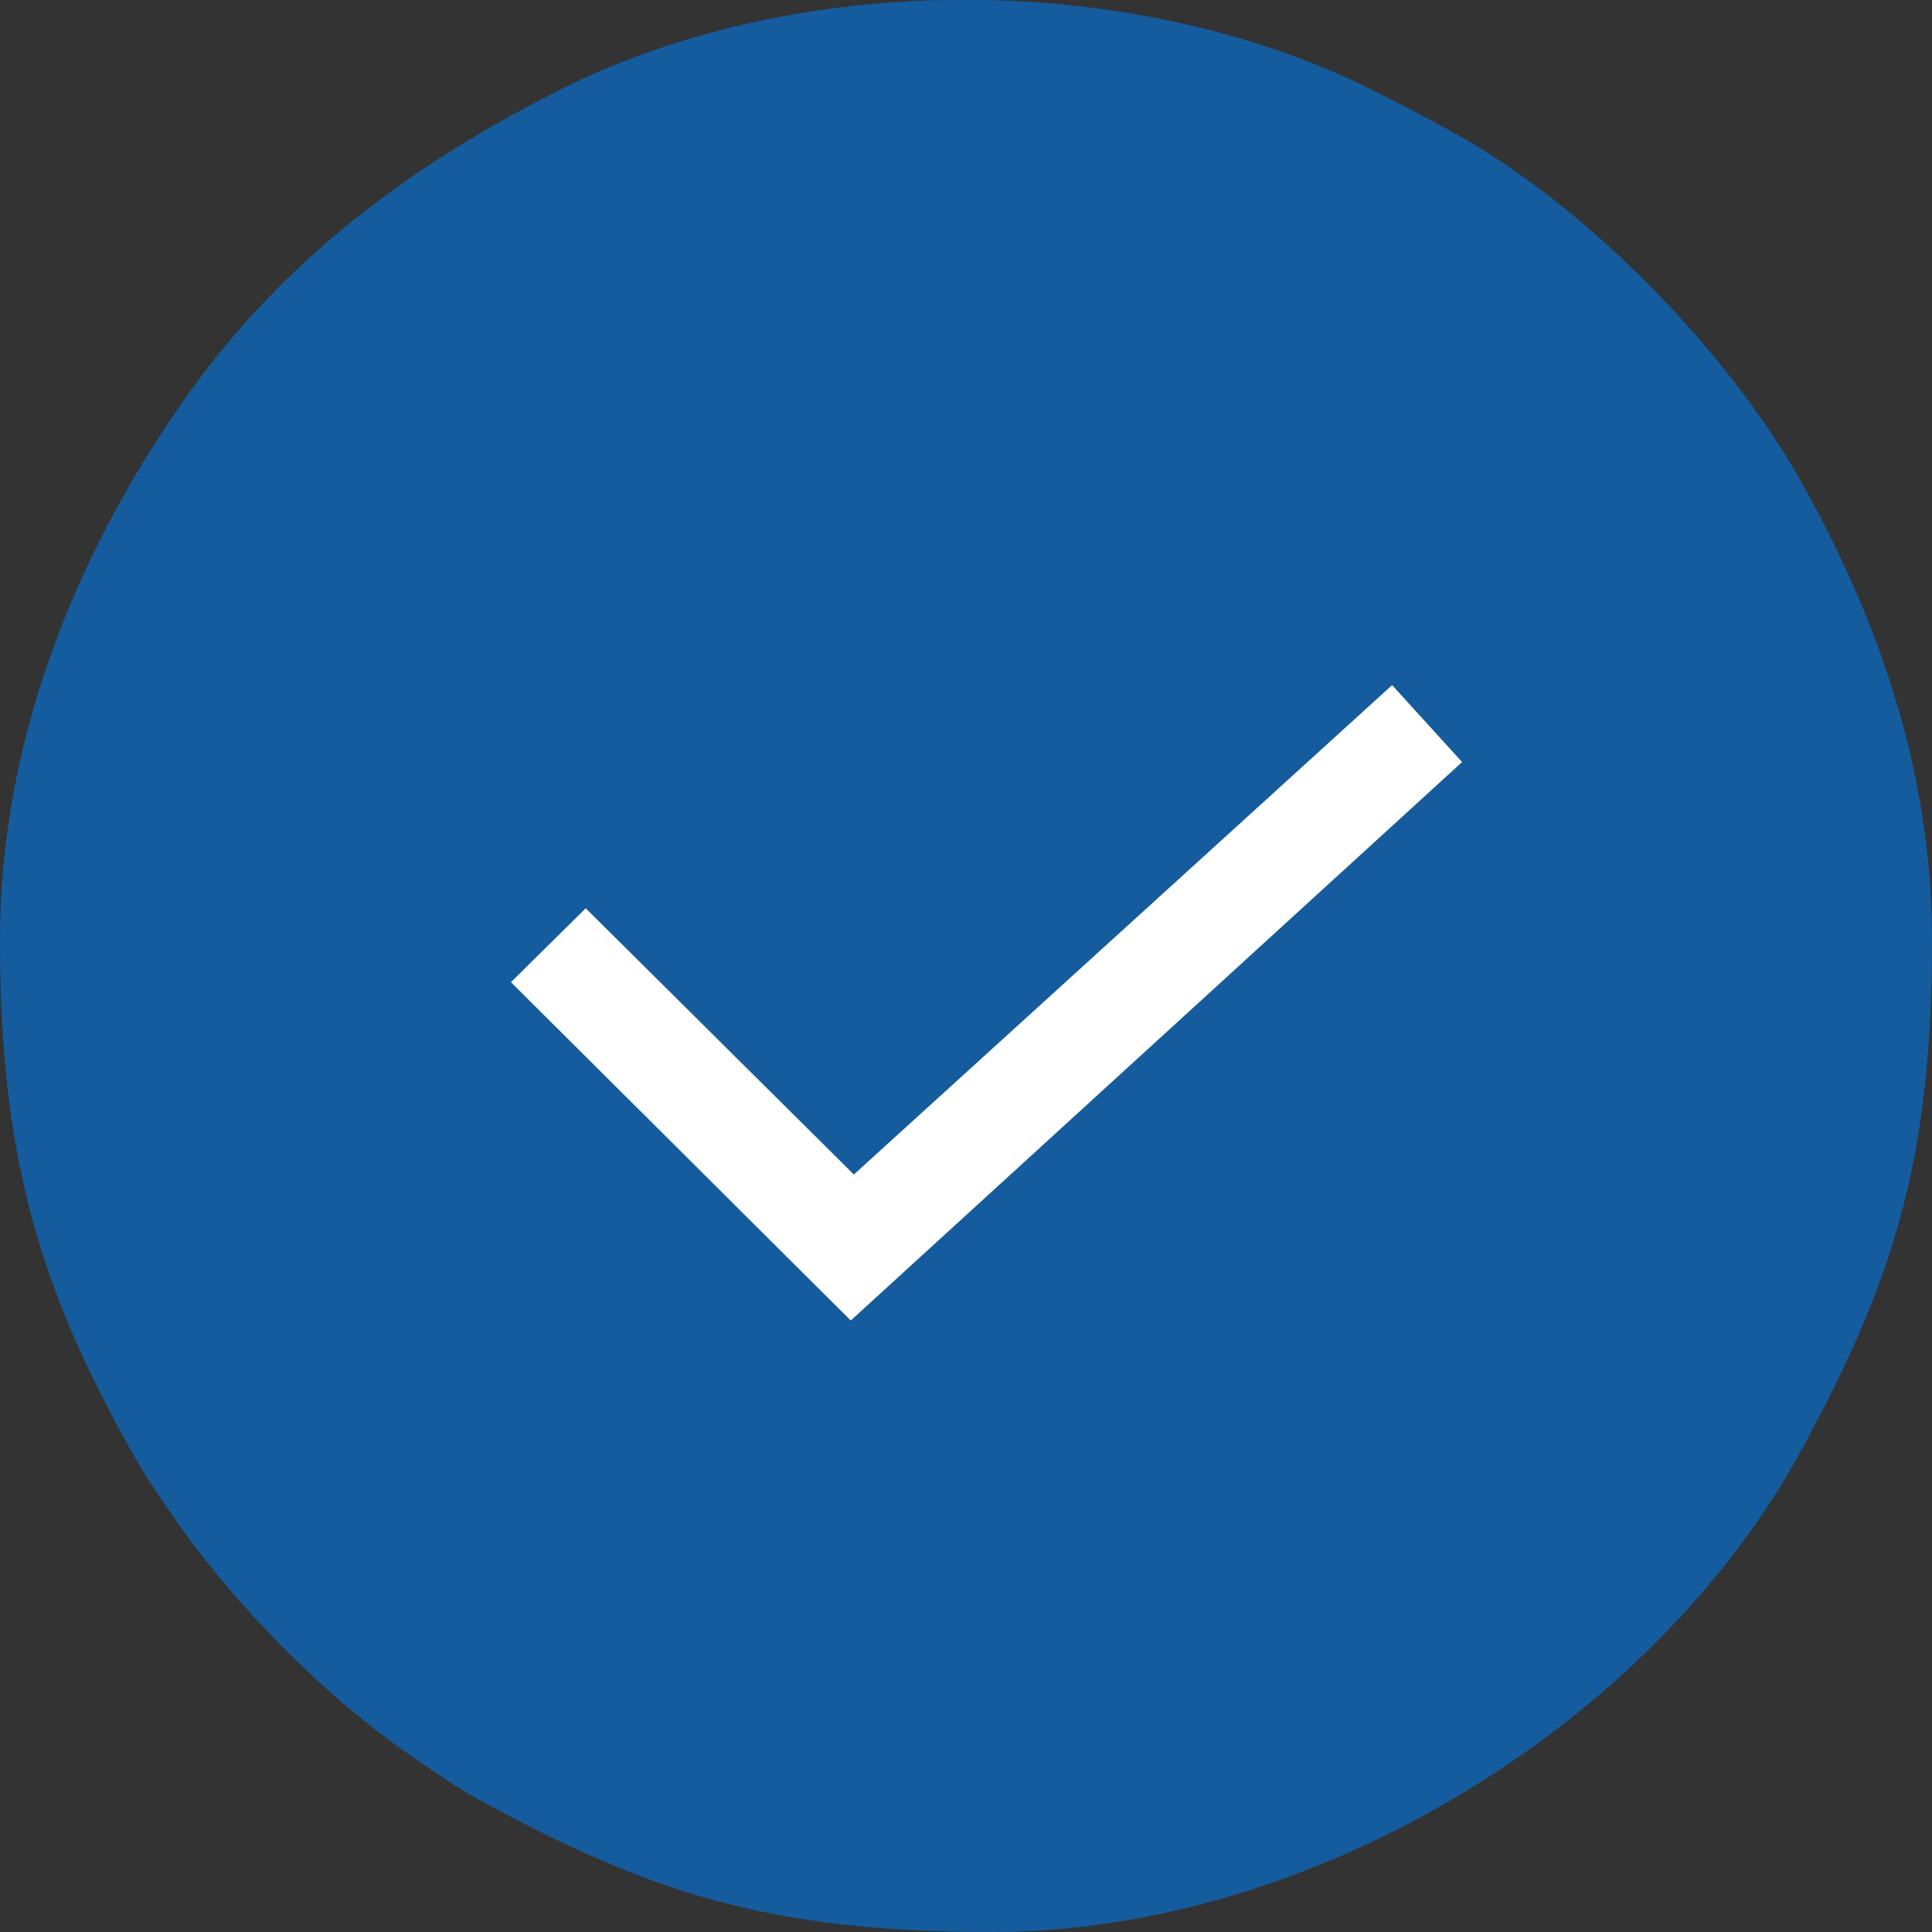
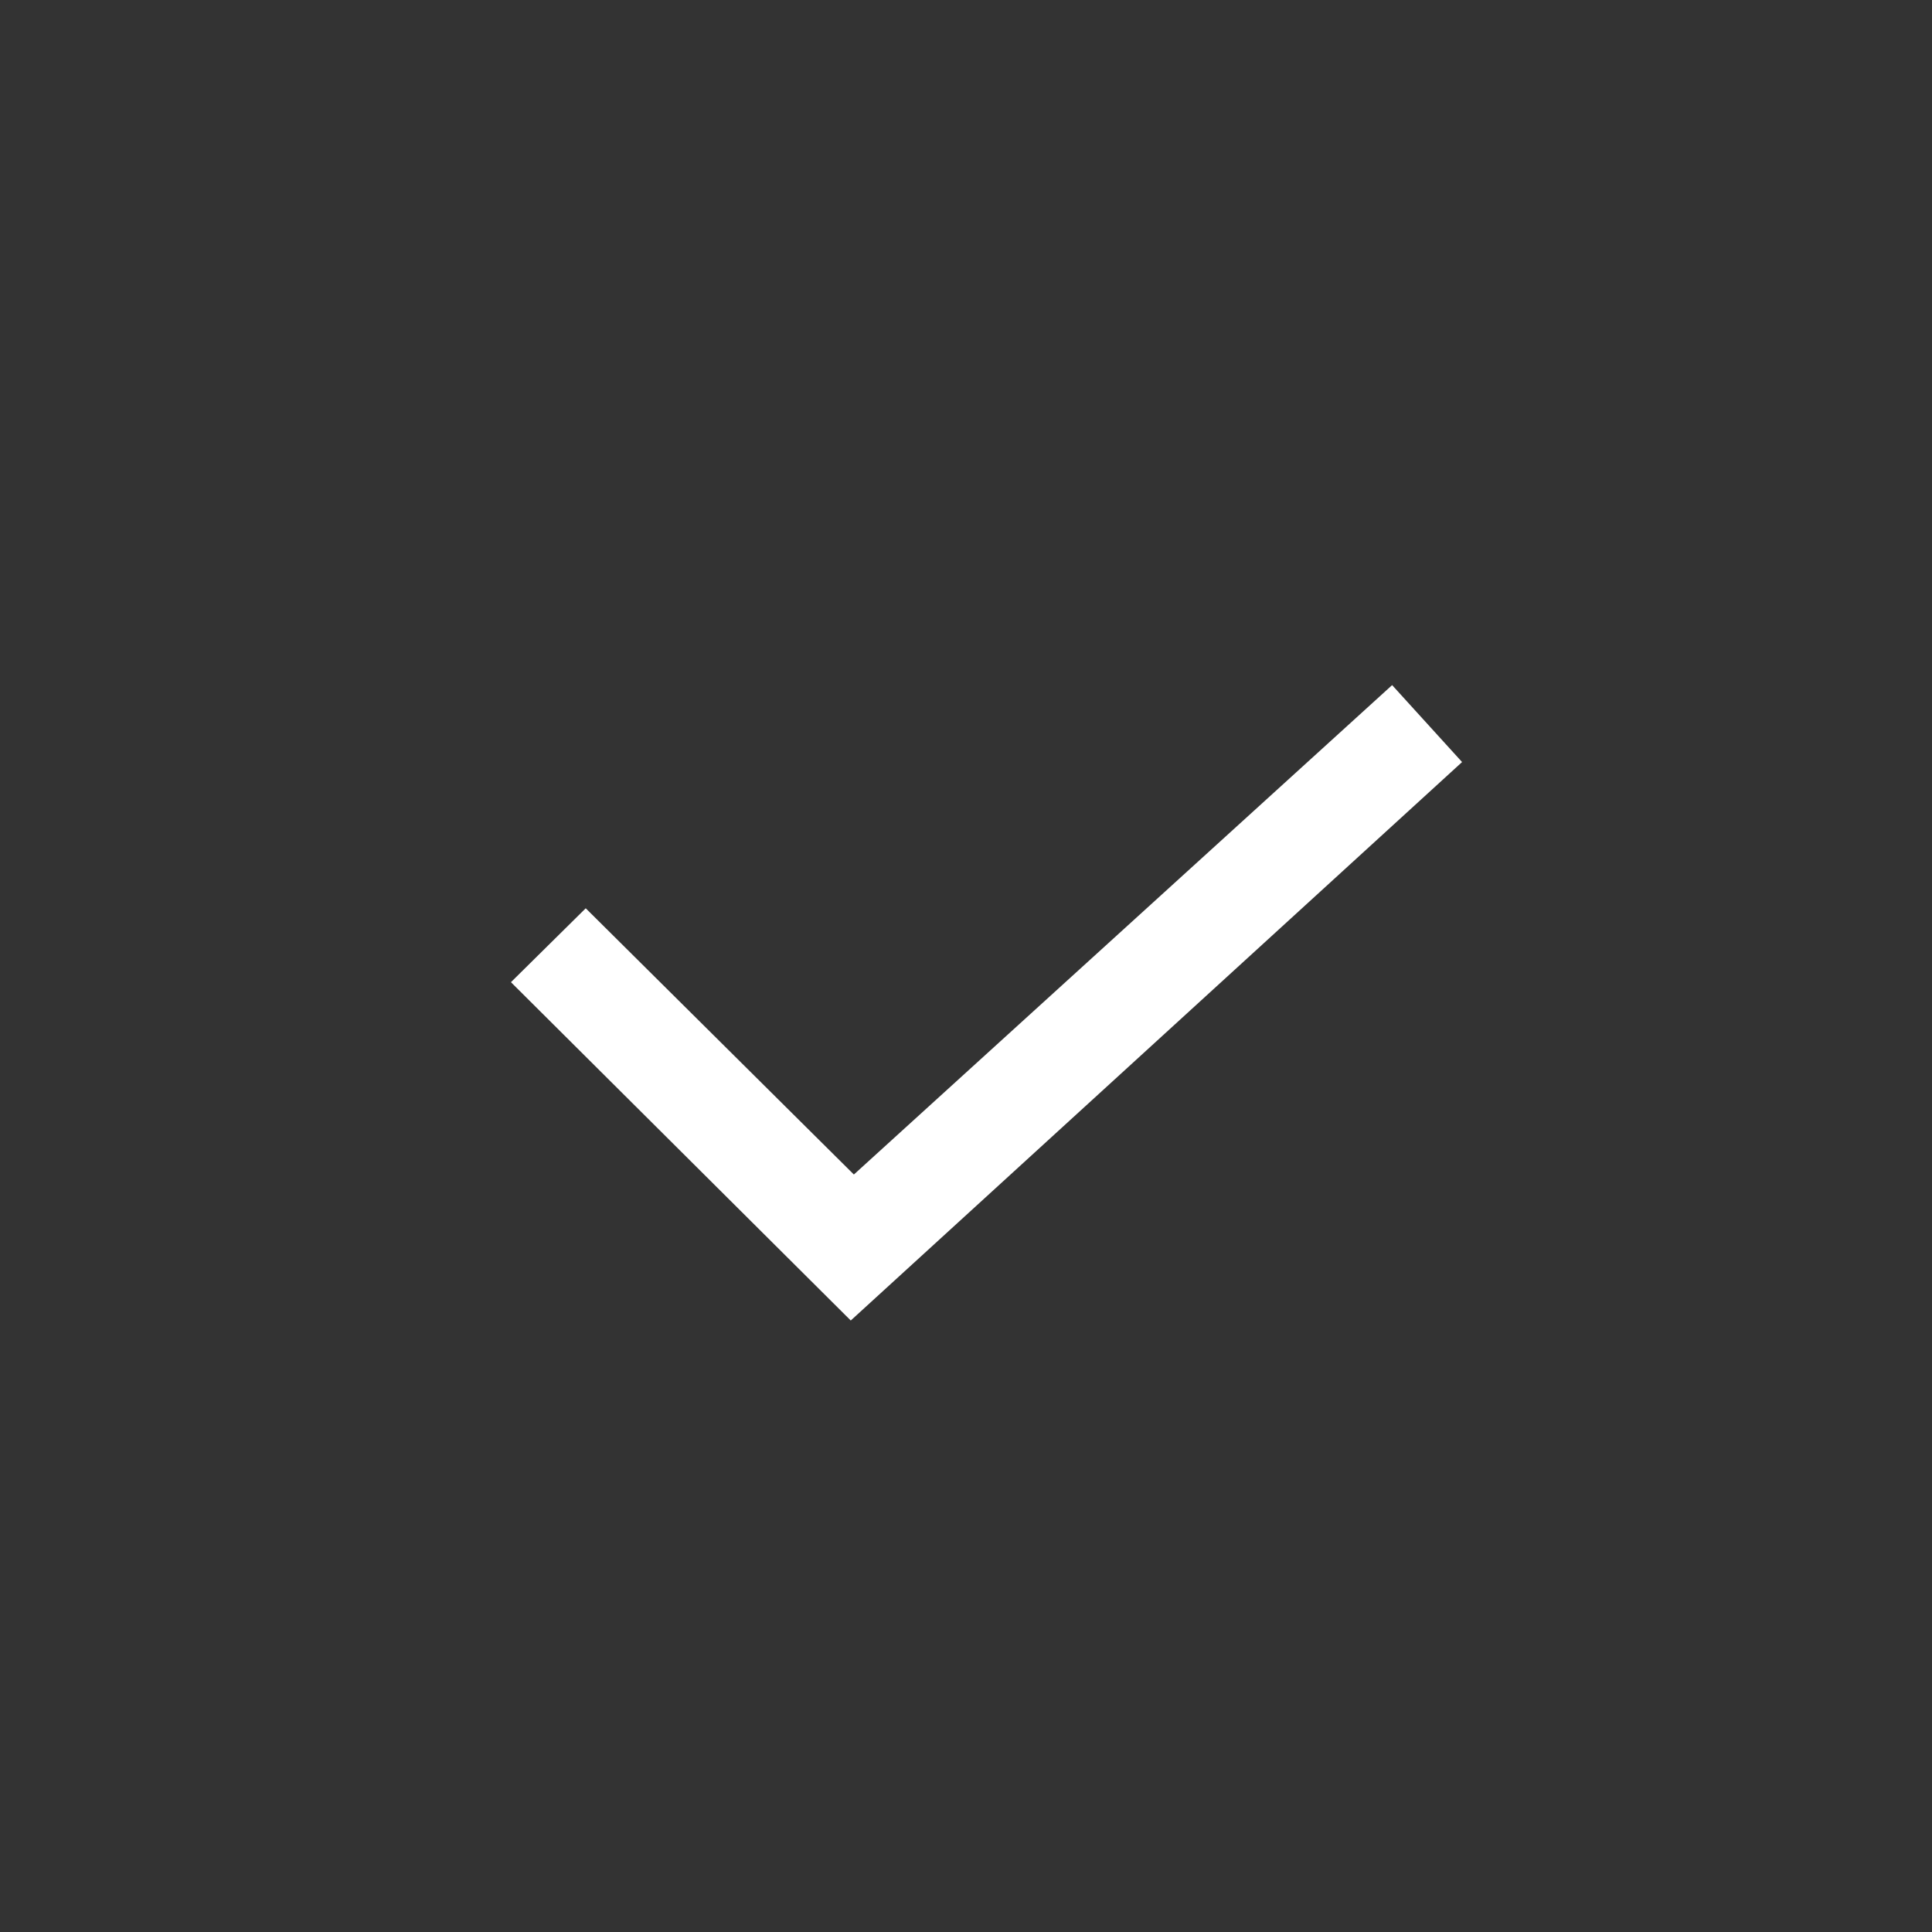
<svg xmlns="http://www.w3.org/2000/svg" xml:space="preserve" width="43.349mm" height="43.349mm" style="shape-rendering:geometricPrecision; text-rendering:geometricPrecision; image-rendering:optimizeQuality; fill-rule:evenodd; clip-rule:evenodd" viewBox="0 0 4334.92 4334.92">
  <rect x="0" y="0" width="4334.92" height="4334.92" fill="#333333" stroke="none" />
  <defs>
    <style type="text/css">  .fil0 {fill:#145C9E} .fil1 {fill:white}  </style>
  </defs>
  <g id="Слой_x0020_1">
-     <path class="fil0" d="M2115.57 0l97.23 0c307.29,6.45 612.38,74.45 869.06,203.2 59.93,30.06 112.49,57.75 172.24,90.22 300.81,163.49 622.78,492.43 790.35,792.92 160.97,288.66 290.47,630.91 290.47,1021.85 0,496.67 -86.73,765.61 -293.42,1145.91 -335.23,616.79 -1096.38,1080.82 -1814.77,1080.82 -496.67,0 -765.61,-86.73 -1145.91,-293.42 -59.56,-32.37 -105.68,-65.9 -159.64,-102.83 -192.78,-131.94 -395.04,-338.06 -528.33,-530 -38.12,-54.89 -69.21,-100.61 -102.38,-160.09 -205.76,-368.98 -290.47,-662.02 -290.47,-1140.39 0,-444.11 167.56,-852.87 396.25,-1187.01 223.69,-326.83 513.79,-545.52 862.45,-720.81 253.45,-127.42 553.85,-193.9 856.87,-200.37z" />
    <polygon class="fil1" points="1146.43,2203.78 1908.89,2962.87 3280.52,1709.87 3123.57,1537.23 1915.87,2635.32 1314.21,2037.96 " />
  </g>
</svg>